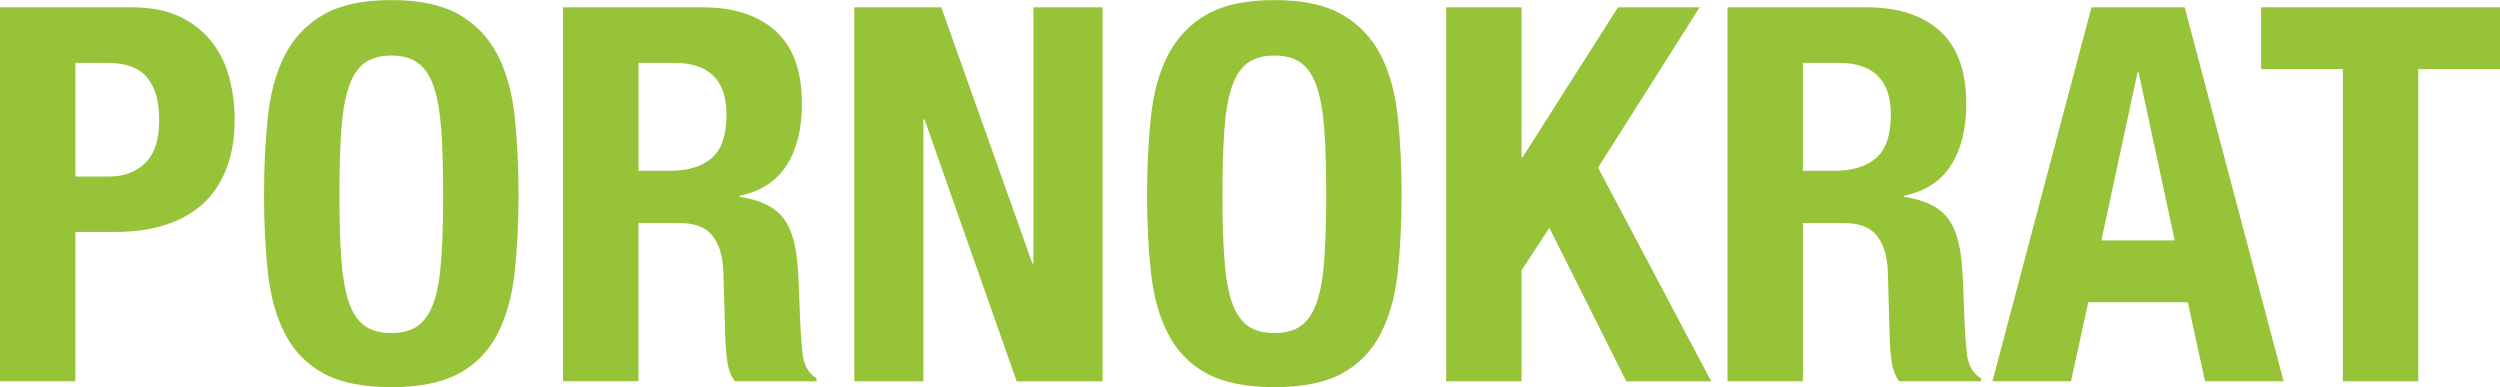
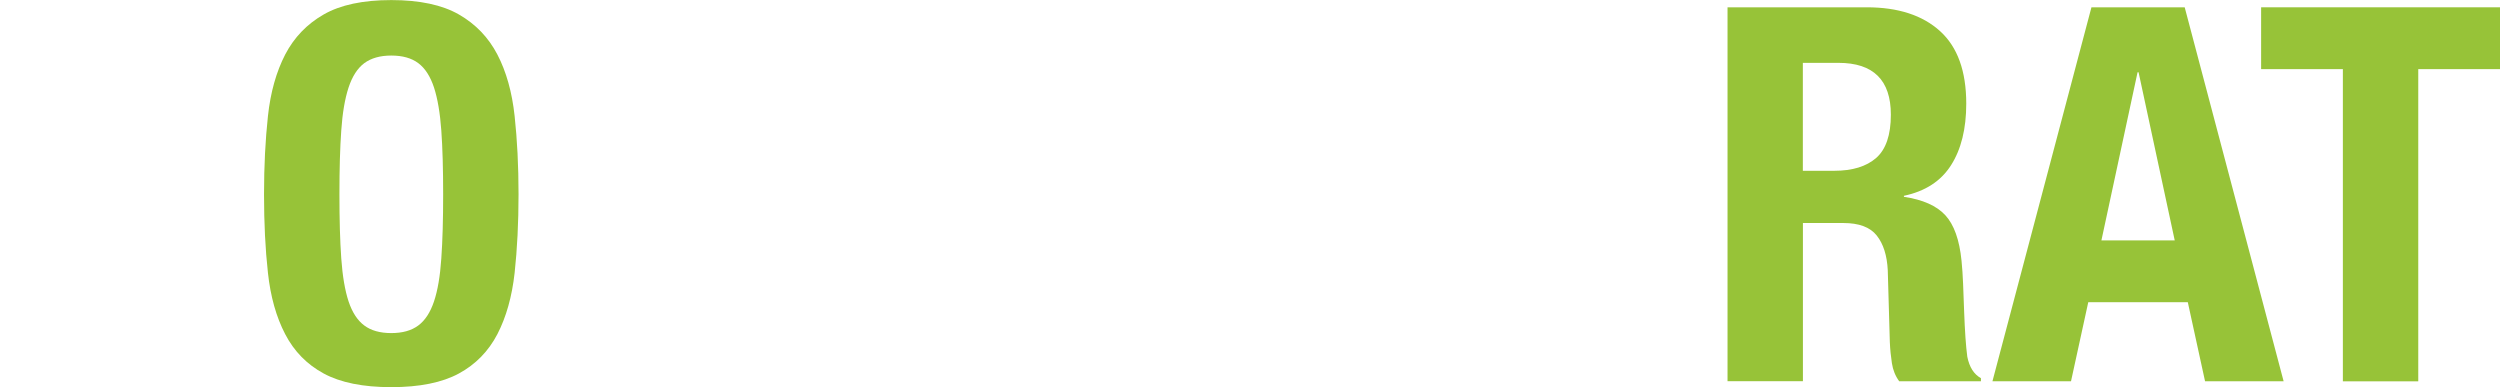
<svg xmlns="http://www.w3.org/2000/svg" id="Calque_2" viewBox="0 0 338.88 52.47">
  <defs>
    <style>      .cls-1 {        fill: #97c338;      }    </style>
  </defs>
  <g id="Calque_1-2" data-name="Calque_1">
    <g>
-       <path class="cls-1" d="M14.77,23.93c2.03,0,3.68-.61,4.93-1.85,1.25-1.23,1.88-3.15,1.88-5.75s-.54-4.5-1.63-5.82c-1.09-1.32-2.91-1.99-5.47-1.99h-4.26v15.41h4.54ZM17.89.99c2.6,0,4.79.44,6.57,1.31,1.78.88,3.21,2.02,4.3,3.44,1.09,1.42,1.87,3.04,2.34,4.86.47,1.82.71,3.68.71,5.57,0,2.6-.39,4.88-1.17,6.82-.78,1.94-1.87,3.53-3.27,4.76-1.4,1.23-3.09,2.15-5.08,2.77-1.99.62-4.19.92-6.6.92h-5.47v20.23H0V.99h17.89Z" />
      <path class="cls-1" d="M46.26,35.04c.17,2.39.5,4.33.99,5.82.5,1.49,1.21,2.58,2.13,3.26.92.69,2.14,1.03,3.66,1.03s2.73-.34,3.66-1.03c.92-.68,1.63-1.77,2.13-3.26.5-1.49.83-3.43.99-5.82.17-2.39.25-5.29.25-8.7s-.08-6.3-.25-8.66c-.17-2.37-.5-4.31-.99-5.82-.5-1.51-1.21-2.61-2.13-3.3-.92-.69-2.14-1.03-3.66-1.03s-2.73.35-3.66,1.03c-.92.69-1.63,1.79-2.13,3.3-.5,1.52-.83,3.46-.99,5.82-.17,2.37-.25,5.25-.25,8.66s.08,6.31.25,8.7M36.32,15.73c.35-3.24,1.14-6.02,2.34-8.34,1.21-2.32,2.95-4.13,5.22-5.43,2.27-1.3,5.33-1.95,9.16-1.95s6.89.65,9.16,1.95c2.27,1.3,4.01,3.11,5.22,5.43,1.21,2.32,1.99,5.1,2.34,8.34.35,3.24.53,6.78.53,10.61s-.18,7.43-.53,10.65c-.36,3.22-1.14,5.99-2.34,8.31-1.21,2.32-2.95,4.1-5.22,5.33-2.27,1.23-5.32,1.85-9.16,1.85s-6.89-.62-9.16-1.85c-2.27-1.23-4.01-3-5.22-5.33-1.21-2.32-1.99-5.09-2.34-8.31-.36-3.22-.53-6.77-.53-10.65s.18-7.37.53-10.61" />
-       <path class="cls-1" d="M90.81,23.15c2.46,0,4.35-.58,5.68-1.74,1.33-1.16,1.99-3.11,1.99-5.86,0-4.69-2.37-7.03-7.1-7.03h-4.83v14.63h4.26ZM95.21.99c4.26,0,7.57,1.08,9.94,3.23,2.37,2.15,3.55,5.43,3.55,9.83,0,3.41-.69,6.19-2.06,8.34-1.38,2.16-3.5,3.54-6.39,4.15v.14c2.56.38,4.43,1.21,5.61,2.49,1.18,1.28,1.92,3.34,2.2,6.18.09.95.16,1.98.21,3.09.05,1.11.09,2.36.14,3.73.1,2.7.24,4.76.43,6.18.28,1.42.9,2.39,1.85,2.91v.42h-11.08c-.52-.71-.85-1.53-.99-2.45-.14-.92-.24-1.88-.29-2.88l-.28-9.73c-.1-1.99-.59-3.55-1.49-4.69-.9-1.14-2.42-1.7-4.55-1.7h-5.47v21.44h-10.22V.99h18.89Z" />
    </g>
-     <polygon class="cls-1" points="140.08 .99 140.08 35.71 139.94 35.71 127.59 .99 115.8 .99 115.8 51.69 125.17 51.69 125.17 16.19 125.32 16.19 137.81 51.69 149.46 51.69 149.46 .99 140.08 .99" />
-     <path class="cls-1" d="M165.96,35.04c.17,2.39.5,4.33.99,5.82.5,1.49,1.21,2.58,2.13,3.26.92.69,2.14,1.03,3.66,1.03s2.73-.34,3.66-1.03c.92-.68,1.63-1.77,2.13-3.26.5-1.49.83-3.43.99-5.82.17-2.39.25-5.29.25-8.7s-.08-6.3-.25-8.66c-.17-2.37-.5-4.31-.99-5.82-.5-1.51-1.21-2.61-2.13-3.3-.92-.69-2.14-1.03-3.66-1.03s-2.73.35-3.66,1.03c-.92.69-1.63,1.79-2.13,3.3-.5,1.52-.83,3.46-.99,5.82-.17,2.37-.25,5.25-.25,8.66s.08,6.31.25,8.7M156.02,15.73c.35-3.24,1.14-6.02,2.34-8.34,1.21-2.32,2.95-4.13,5.22-5.43,2.27-1.3,5.32-1.95,9.16-1.95s6.89.65,9.16,1.95c2.27,1.3,4.01,3.11,5.22,5.43,1.21,2.32,1.99,5.1,2.34,8.34.35,3.24.53,6.78.53,10.61s-.18,7.43-.53,10.65c-.35,3.22-1.14,5.99-2.34,8.31-1.21,2.32-2.95,4.1-5.22,5.33-2.27,1.23-5.32,1.85-9.16,1.85s-6.89-.62-9.16-1.85c-2.27-1.23-4.01-3-5.22-5.33-1.21-2.32-1.99-5.09-2.34-8.31-.36-3.22-.53-6.77-.53-10.65s.18-7.37.53-10.61" />
-     <polygon class="cls-1" points="219.32 .99 206.4 21.3 206.25 21.3 206.25 .99 196.03 .99 196.03 51.69 206.25 51.69 206.25 36.64 210.02 30.89 220.45 51.69 231.96 51.69 216.62 22.72 230.39 .99 219.32 .99" />
    <path class="cls-1" d="M248.64,23.15c2.46,0,4.35-.58,5.68-1.74,1.32-1.16,1.99-3.11,1.99-5.86,0-4.69-2.37-7.03-7.1-7.03h-4.83v14.63h4.26ZM253.04.99c4.26,0,7.57,1.08,9.94,3.23,2.37,2.15,3.55,5.43,3.55,9.83,0,3.41-.69,6.19-2.06,8.34-1.37,2.16-3.5,3.54-6.39,4.15v.14c2.56.38,4.43,1.21,5.61,2.49,1.18,1.28,1.92,3.34,2.2,6.18.09.95.17,1.98.21,3.09.05,1.11.1,2.36.14,3.73.1,2.7.24,4.76.43,6.18.28,1.42.9,2.39,1.85,2.91v.42h-11.08c-.52-.71-.85-1.53-.99-2.45-.14-.92-.24-1.88-.28-2.88l-.28-9.73c-.1-1.99-.59-3.55-1.49-4.69-.9-1.14-2.41-1.7-4.54-1.7h-5.47v21.44h-10.22V.99h18.89Z" />
    <path class="cls-1" d="M289.75,9.8h.14l4.9,22.79h-9.94l4.9-22.79ZM283.5.99l-13.42,50.69h10.65l2.34-10.72h13.49l2.34,10.72h10.65L296.14.99h-12.64Z" />
    <polygon class="cls-1" points="306.5 .99 306.5 9.37 317.58 9.37 317.58 51.69 327.8 51.69 327.8 9.37 338.88 9.37 338.88 .99 306.5 .99" />
  </g>
</svg>